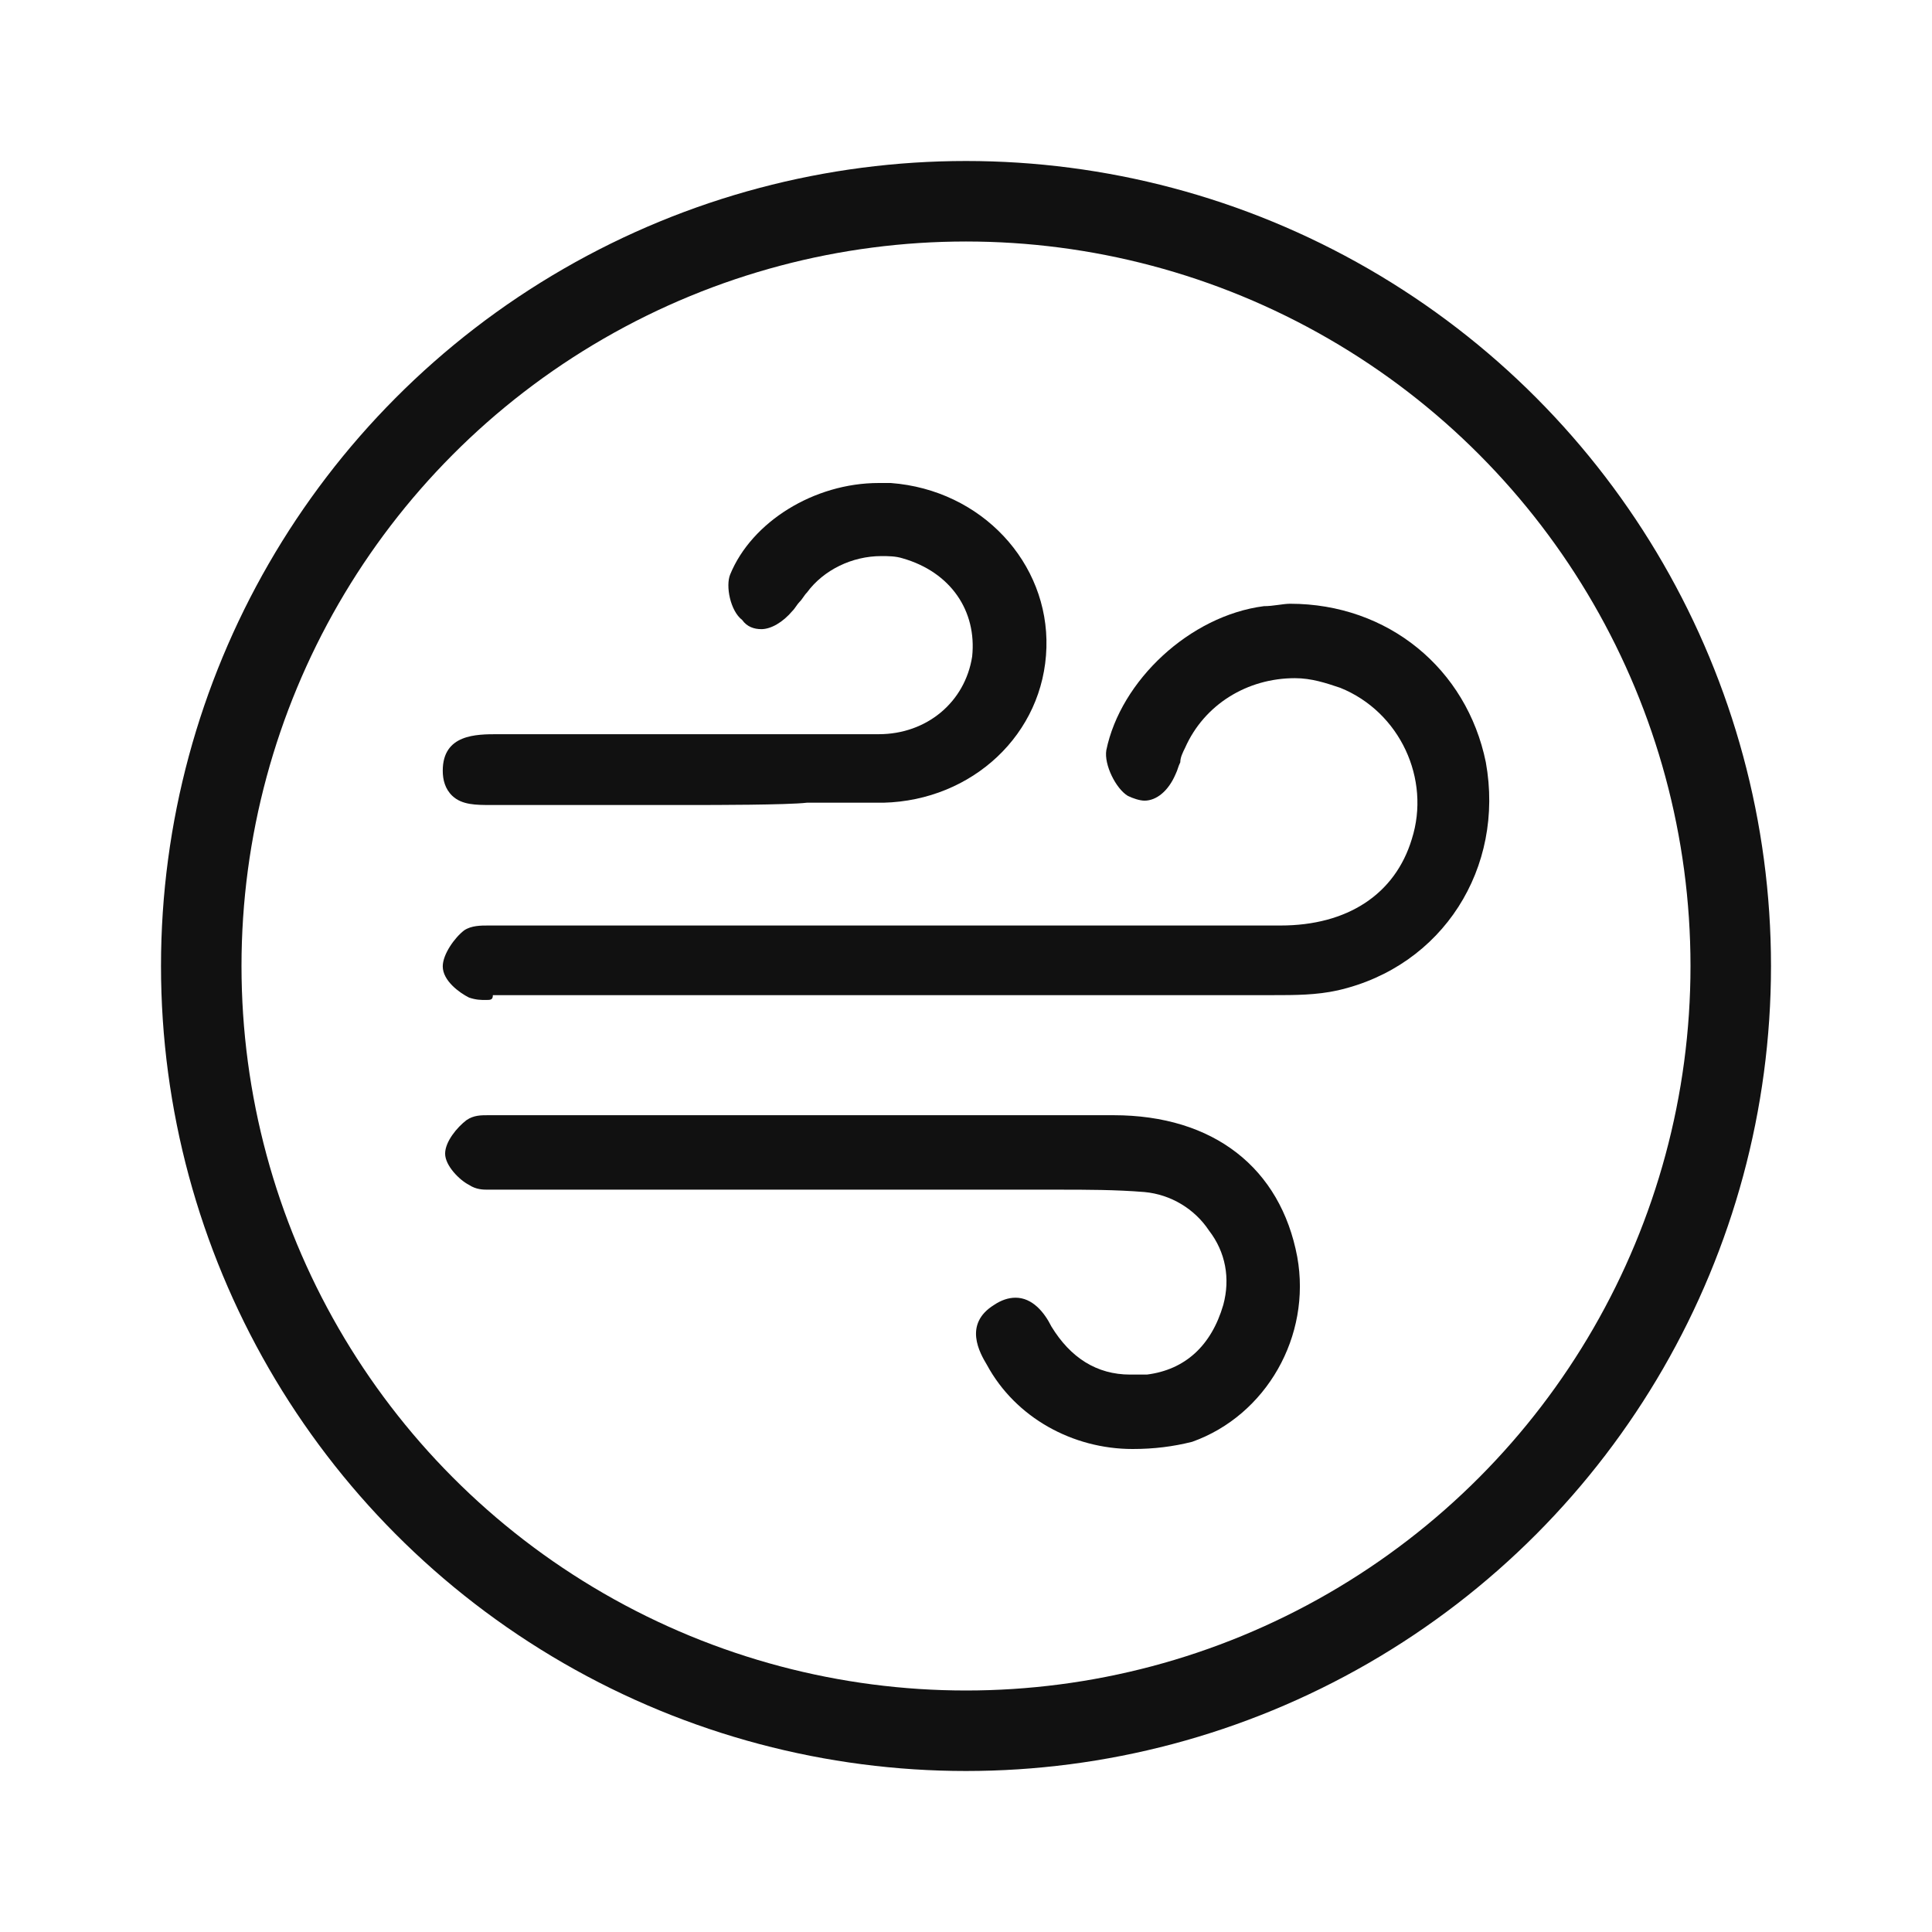
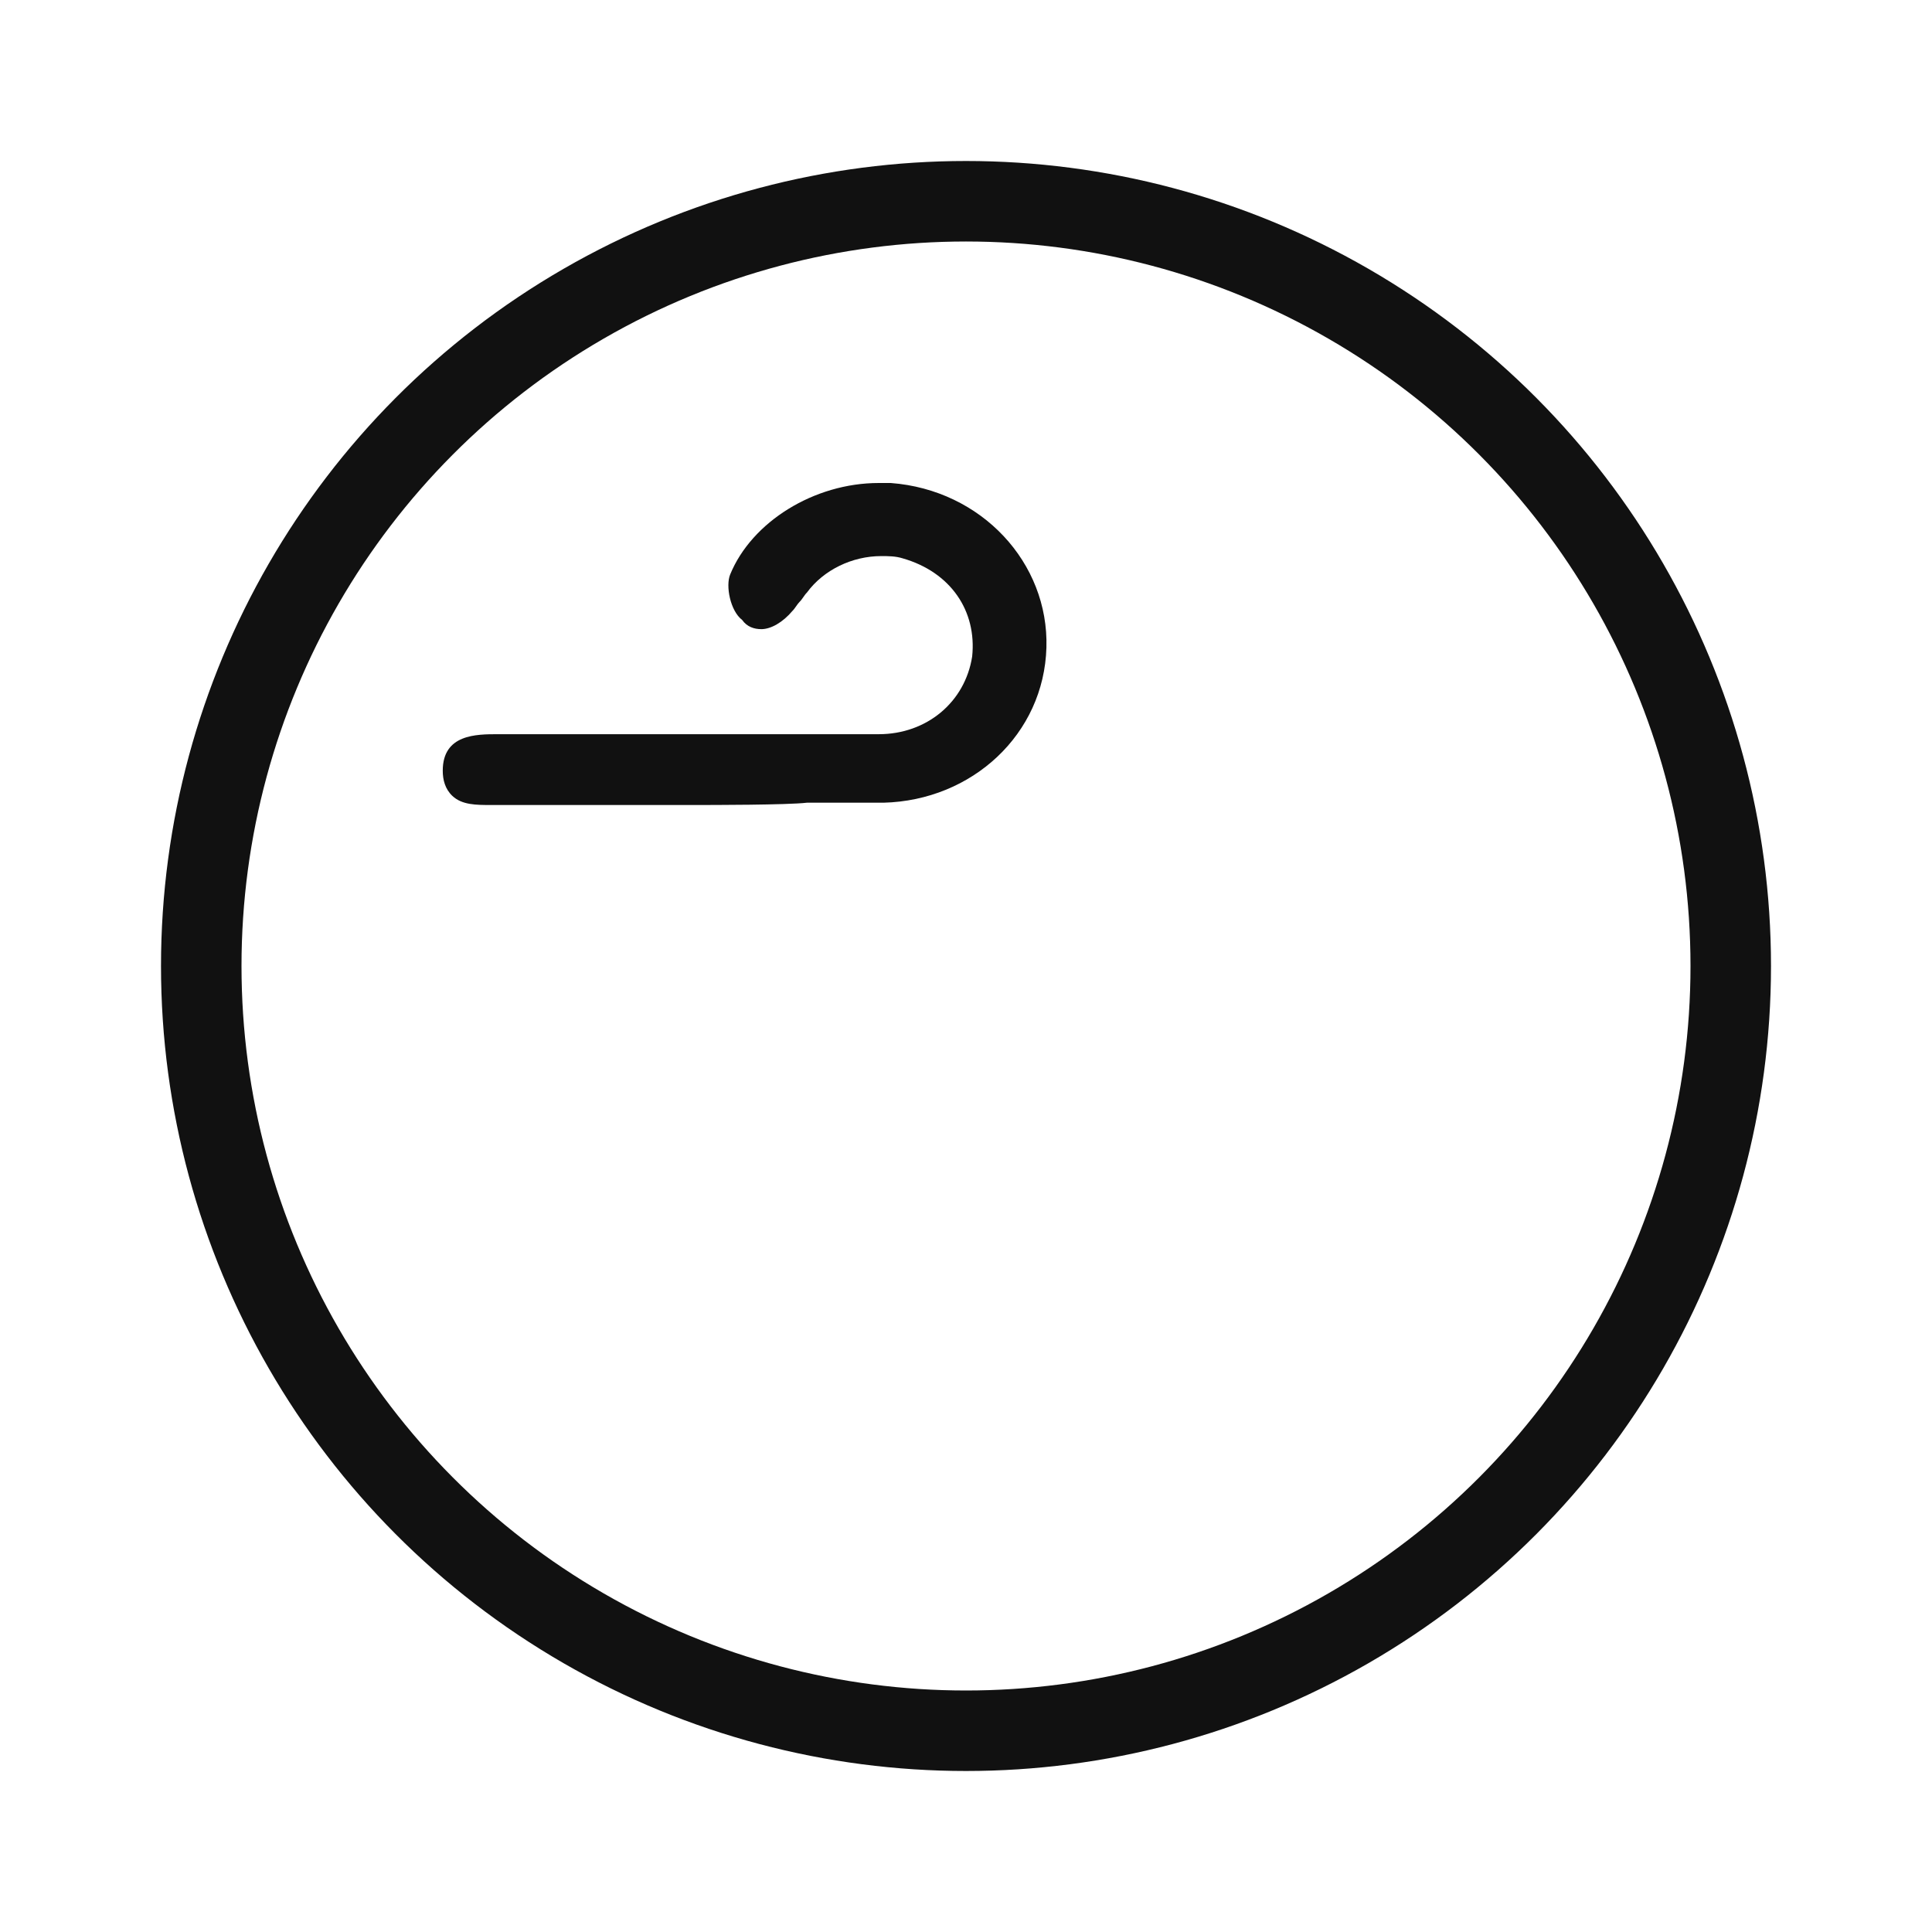
<svg xmlns="http://www.w3.org/2000/svg" fill="none" viewBox="0 0 48 48" height="48" width="48">
-   <path fill="#111111" d="M36.915 18.938C36.44 16.611 34.483 15 32.052 15C31.874 15 31.637 15.06 31.4 15.06C29.561 15.298 27.842 16.909 27.486 18.639C27.427 18.997 27.723 19.594 28.02 19.773C28.138 19.832 28.316 19.892 28.435 19.892C28.731 19.892 29.028 19.653 29.206 19.236C29.265 19.116 29.265 19.057 29.324 18.938C29.324 18.818 29.384 18.699 29.443 18.58C29.917 17.506 30.985 16.849 32.171 16.849C32.586 16.849 32.941 16.969 33.297 17.088C34.78 17.685 35.551 19.355 35.076 20.847C34.661 22.219 33.475 22.994 31.815 22.994H12.127C11.949 22.994 11.712 22.994 11.534 23.113C11.296 23.293 11 23.71 11 24.009C11 24.366 11.415 24.665 11.652 24.784C11.83 24.844 11.949 24.844 12.067 24.844C12.186 24.844 12.245 24.844 12.245 24.724H31.637C32.17 24.724 32.704 24.724 33.238 24.605C35.847 24.009 37.389 21.562 36.915 18.938ZM27.664 27.707H12.127C11.949 27.707 11.771 27.707 11.593 27.827C11.356 28.006 11.059 28.364 11.059 28.662C11.059 28.96 11.415 29.318 11.652 29.438C11.83 29.557 12.008 29.557 12.127 29.557H26.359C26.952 29.557 27.723 29.557 28.435 29.616C29.087 29.676 29.68 30.034 30.036 30.571C30.451 31.108 30.569 31.764 30.392 32.42C30.095 33.435 29.443 34.031 28.494 34.151H28.079C27.248 34.151 26.596 33.733 26.122 32.957C25.944 32.599 25.647 32.241 25.232 32.241C25.054 32.241 24.876 32.301 24.698 32.42C23.928 32.898 24.343 33.614 24.521 33.912C25.232 35.224 26.655 36 28.138 36C28.672 36 29.146 35.94 29.62 35.821C31.459 35.165 32.586 33.196 32.23 31.227C31.815 29.02 30.154 27.707 27.664 27.707Z" />
  <path fill="#111111" d="M12.19 20H17.249C17.666 20 19.57 20 20.047 19.943H21.951C24.153 19.887 25.939 18.241 25.998 16.085C26.058 13.986 24.391 12.17 22.13 12H21.832C20.225 12 18.678 12.965 18.142 14.27C18.023 14.553 18.142 15.177 18.44 15.404C18.559 15.574 18.737 15.631 18.916 15.631C19.154 15.631 19.451 15.461 19.689 15.177C19.749 15.12 19.809 15.007 19.868 14.95C19.928 14.894 19.987 14.78 20.047 14.723C20.463 14.156 21.177 13.816 21.892 13.816C22.07 13.816 22.249 13.816 22.427 13.872C23.618 14.213 24.272 15.177 24.153 16.312C23.975 17.447 23.022 18.241 21.832 18.241H12.369C11.833 18.241 11 18.241 11 19.149C11 19.376 11.059 19.603 11.238 19.773C11.476 20 11.833 20 12.19 20Z" />
  <circle stroke-width="2" stroke="#111111" r="19" cy="24" cx="24" />
</svg>